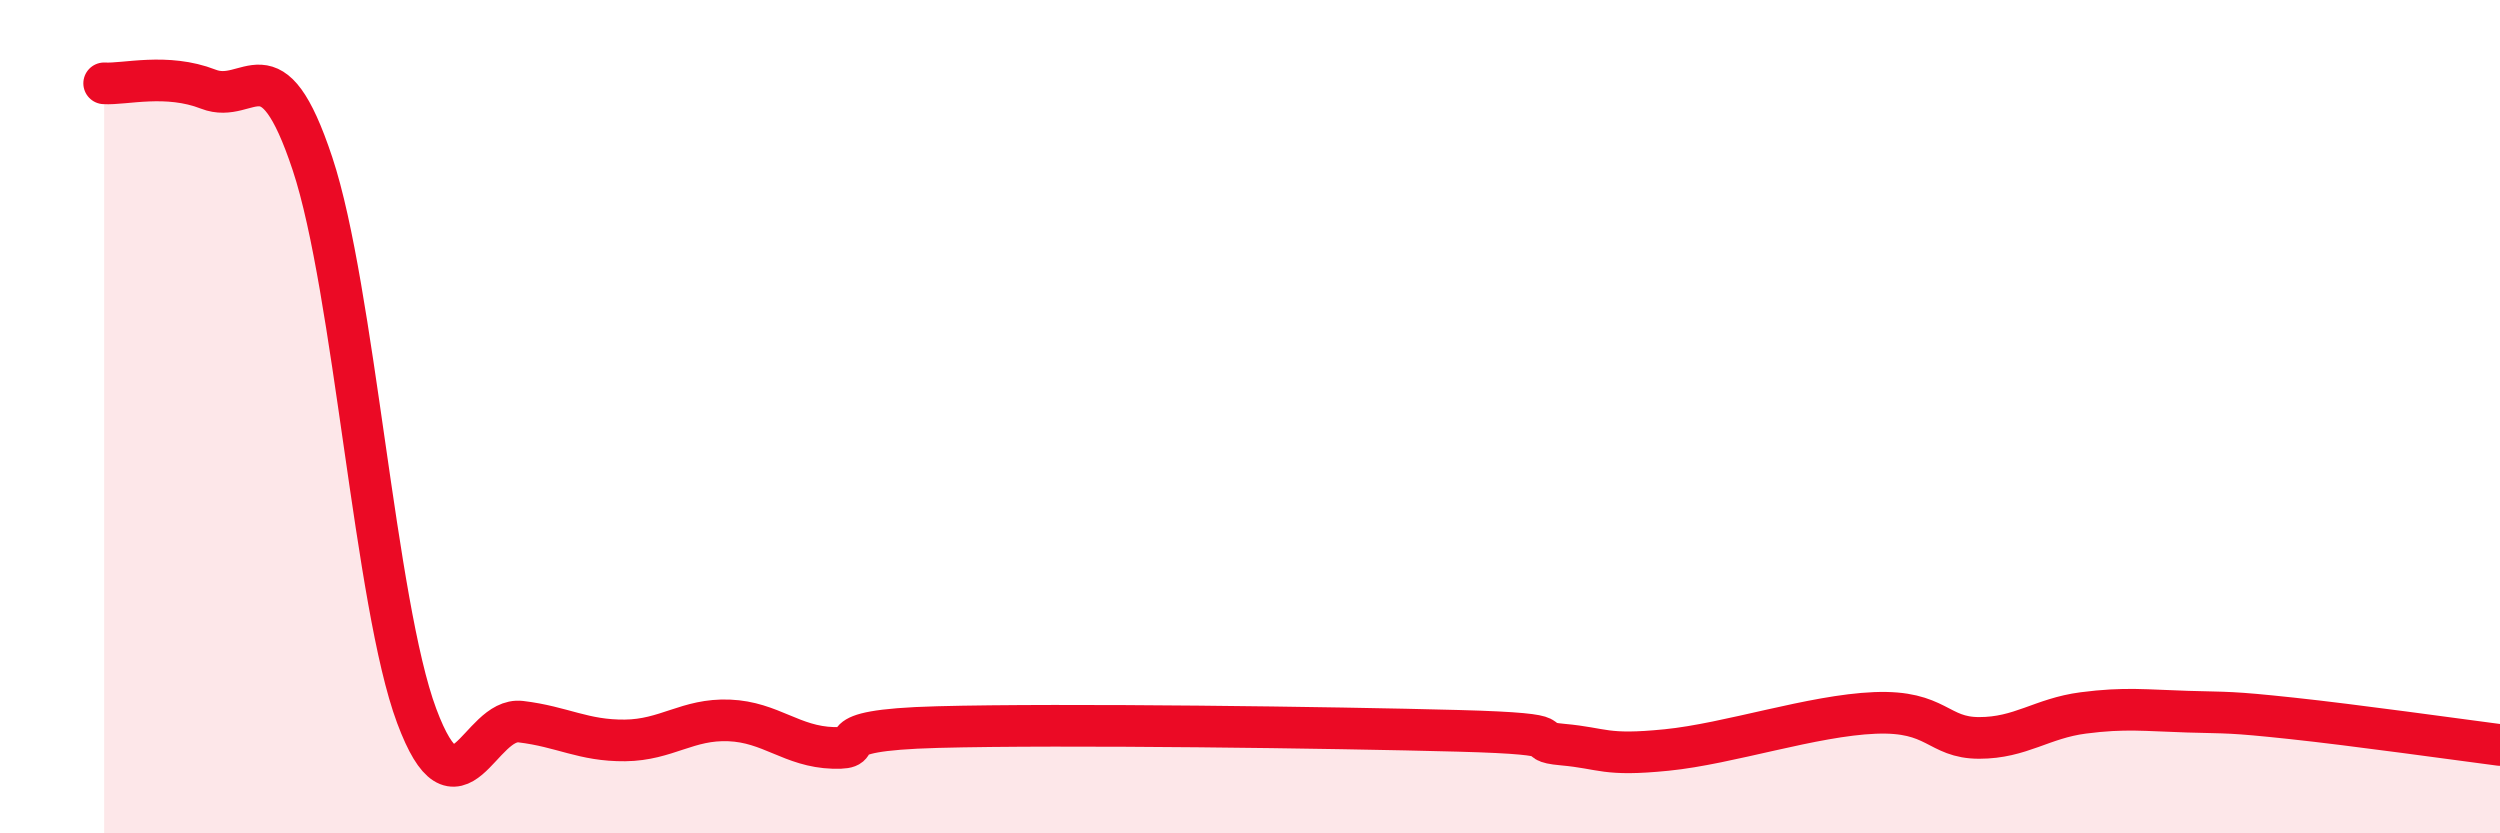
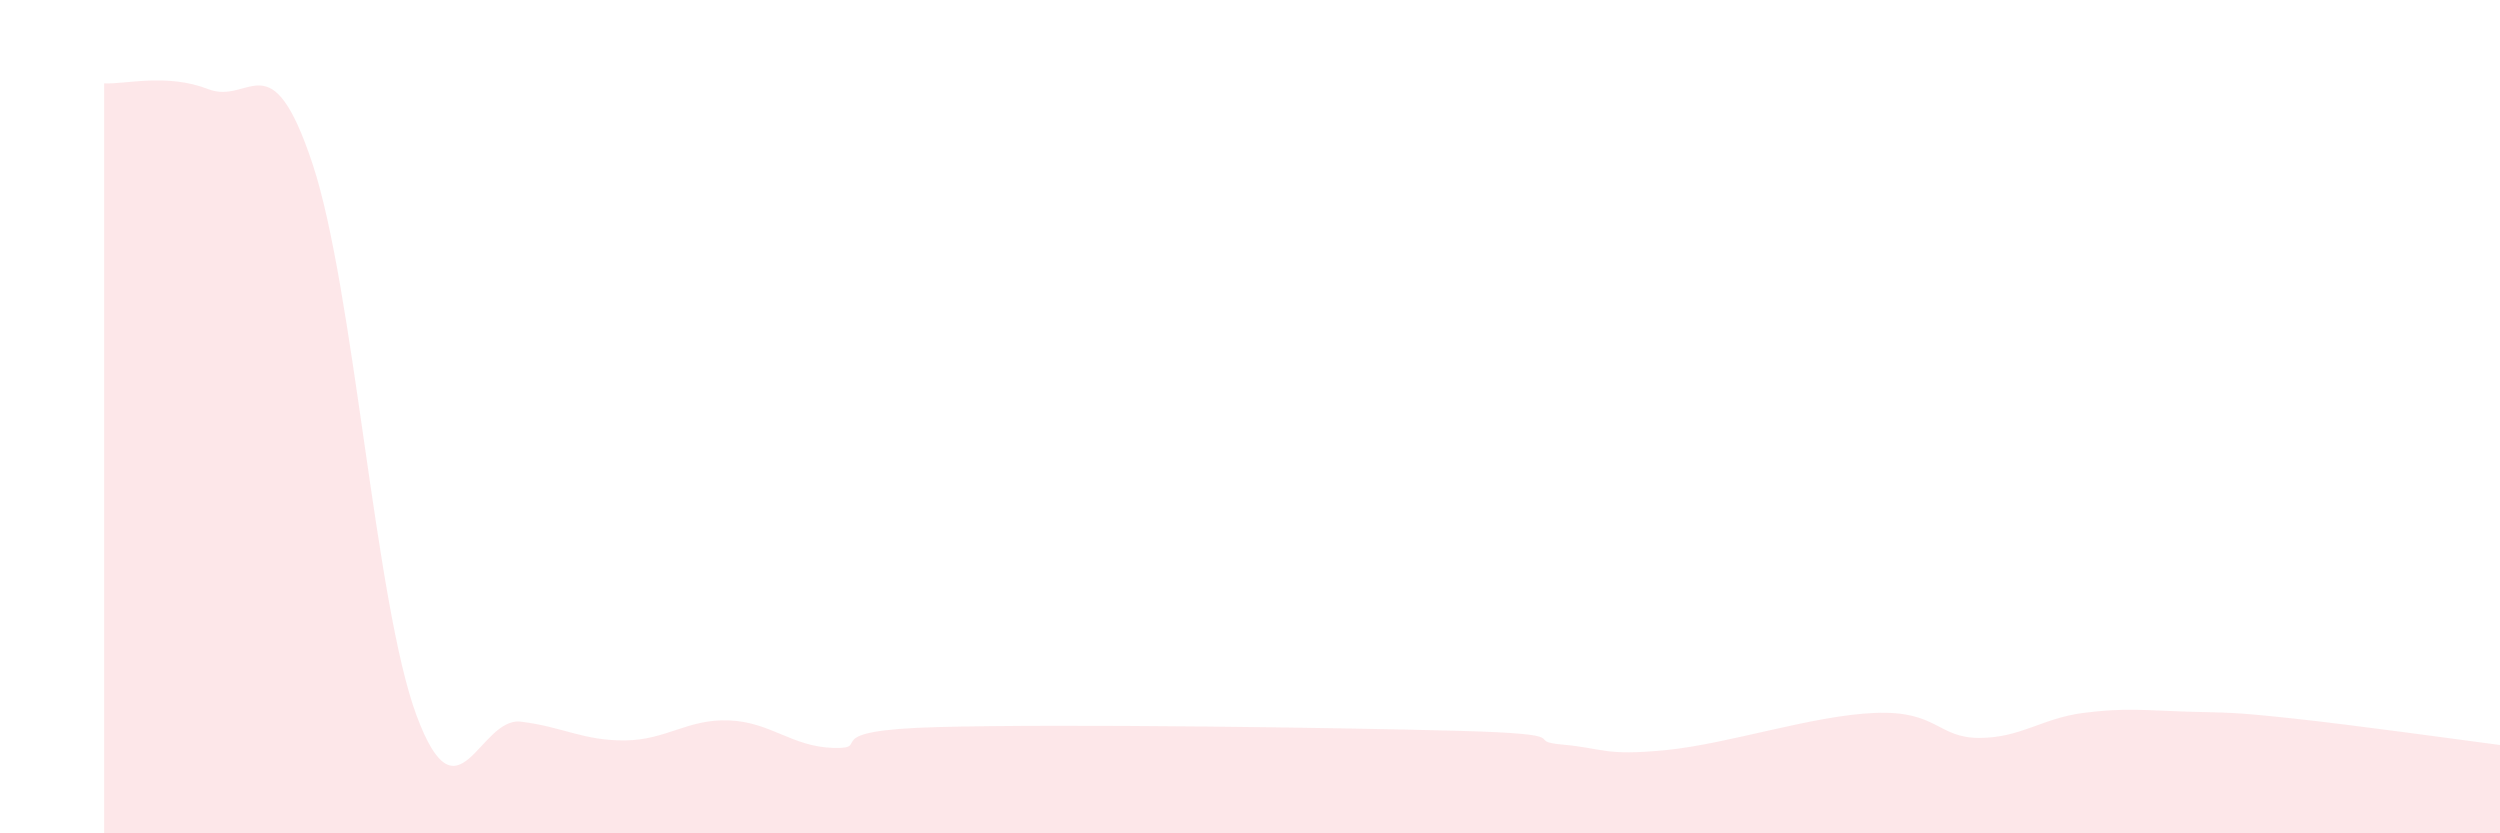
<svg xmlns="http://www.w3.org/2000/svg" width="60" height="20" viewBox="0 0 60 20">
  <path d="M 2.5,2 C 3,2.03 4,1.75 5,2.14 C 6,2.53 6.5,0.92 7.5,3.93 C 8.5,6.94 9,14.5 10,17.18 C 11,19.86 11.5,17.2 12.5,17.32 C 13.5,17.44 14,17.78 15,17.77 C 16,17.76 16.5,17.25 17.5,17.29 C 18.5,17.33 19,17.92 20,17.95 C 21,17.98 19.5,17.53 22.5,17.45 C 25.5,17.37 32,17.46 35,17.54 C 38,17.62 36.5,17.78 37.5,17.87 C 38.5,17.96 38.5,18.15 40,18 C 41.5,17.85 43.5,17.17 45,17.11 C 46.5,17.05 46.5,17.71 47.5,17.71 C 48.5,17.71 49,17.24 50,17.11 C 51,16.98 51.5,17.05 52.5,17.08 C 53.5,17.11 53.5,17.08 55,17.24 C 56.5,17.4 59,17.75 60,17.88L60 20L2.5 20Z" fill="#EB0A25" opacity="0.1" stroke-linecap="round" stroke-linejoin="round" />
-   <path d="M 2.5,2 C 3,2.03 4,1.75 5,2.14 C 6,2.53 6.5,0.92 7.5,3.93 C 8.5,6.94 9,14.5 10,17.18 C 11,19.86 11.5,17.2 12.5,17.32 C 13.5,17.44 14,17.78 15,17.77 C 16,17.76 16.5,17.25 17.5,17.29 C 18.5,17.33 19,17.92 20,17.95 C 21,17.98 19.5,17.53 22.5,17.45 C 25.5,17.37 32,17.46 35,17.54 C 38,17.62 36.5,17.78 37.5,17.87 C 38.5,17.96 38.5,18.15 40,18 C 41.5,17.85 43.5,17.17 45,17.11 C 46.5,17.05 46.5,17.71 47.5,17.71 C 48.5,17.71 49,17.24 50,17.11 C 51,16.98 51.5,17.05 52.5,17.08 C 53.5,17.11 53.5,17.08 55,17.24 C 56.5,17.4 59,17.75 60,17.88" stroke="#EB0A25" stroke-width="1" fill="none" stroke-linecap="round" stroke-linejoin="round" />
</svg>